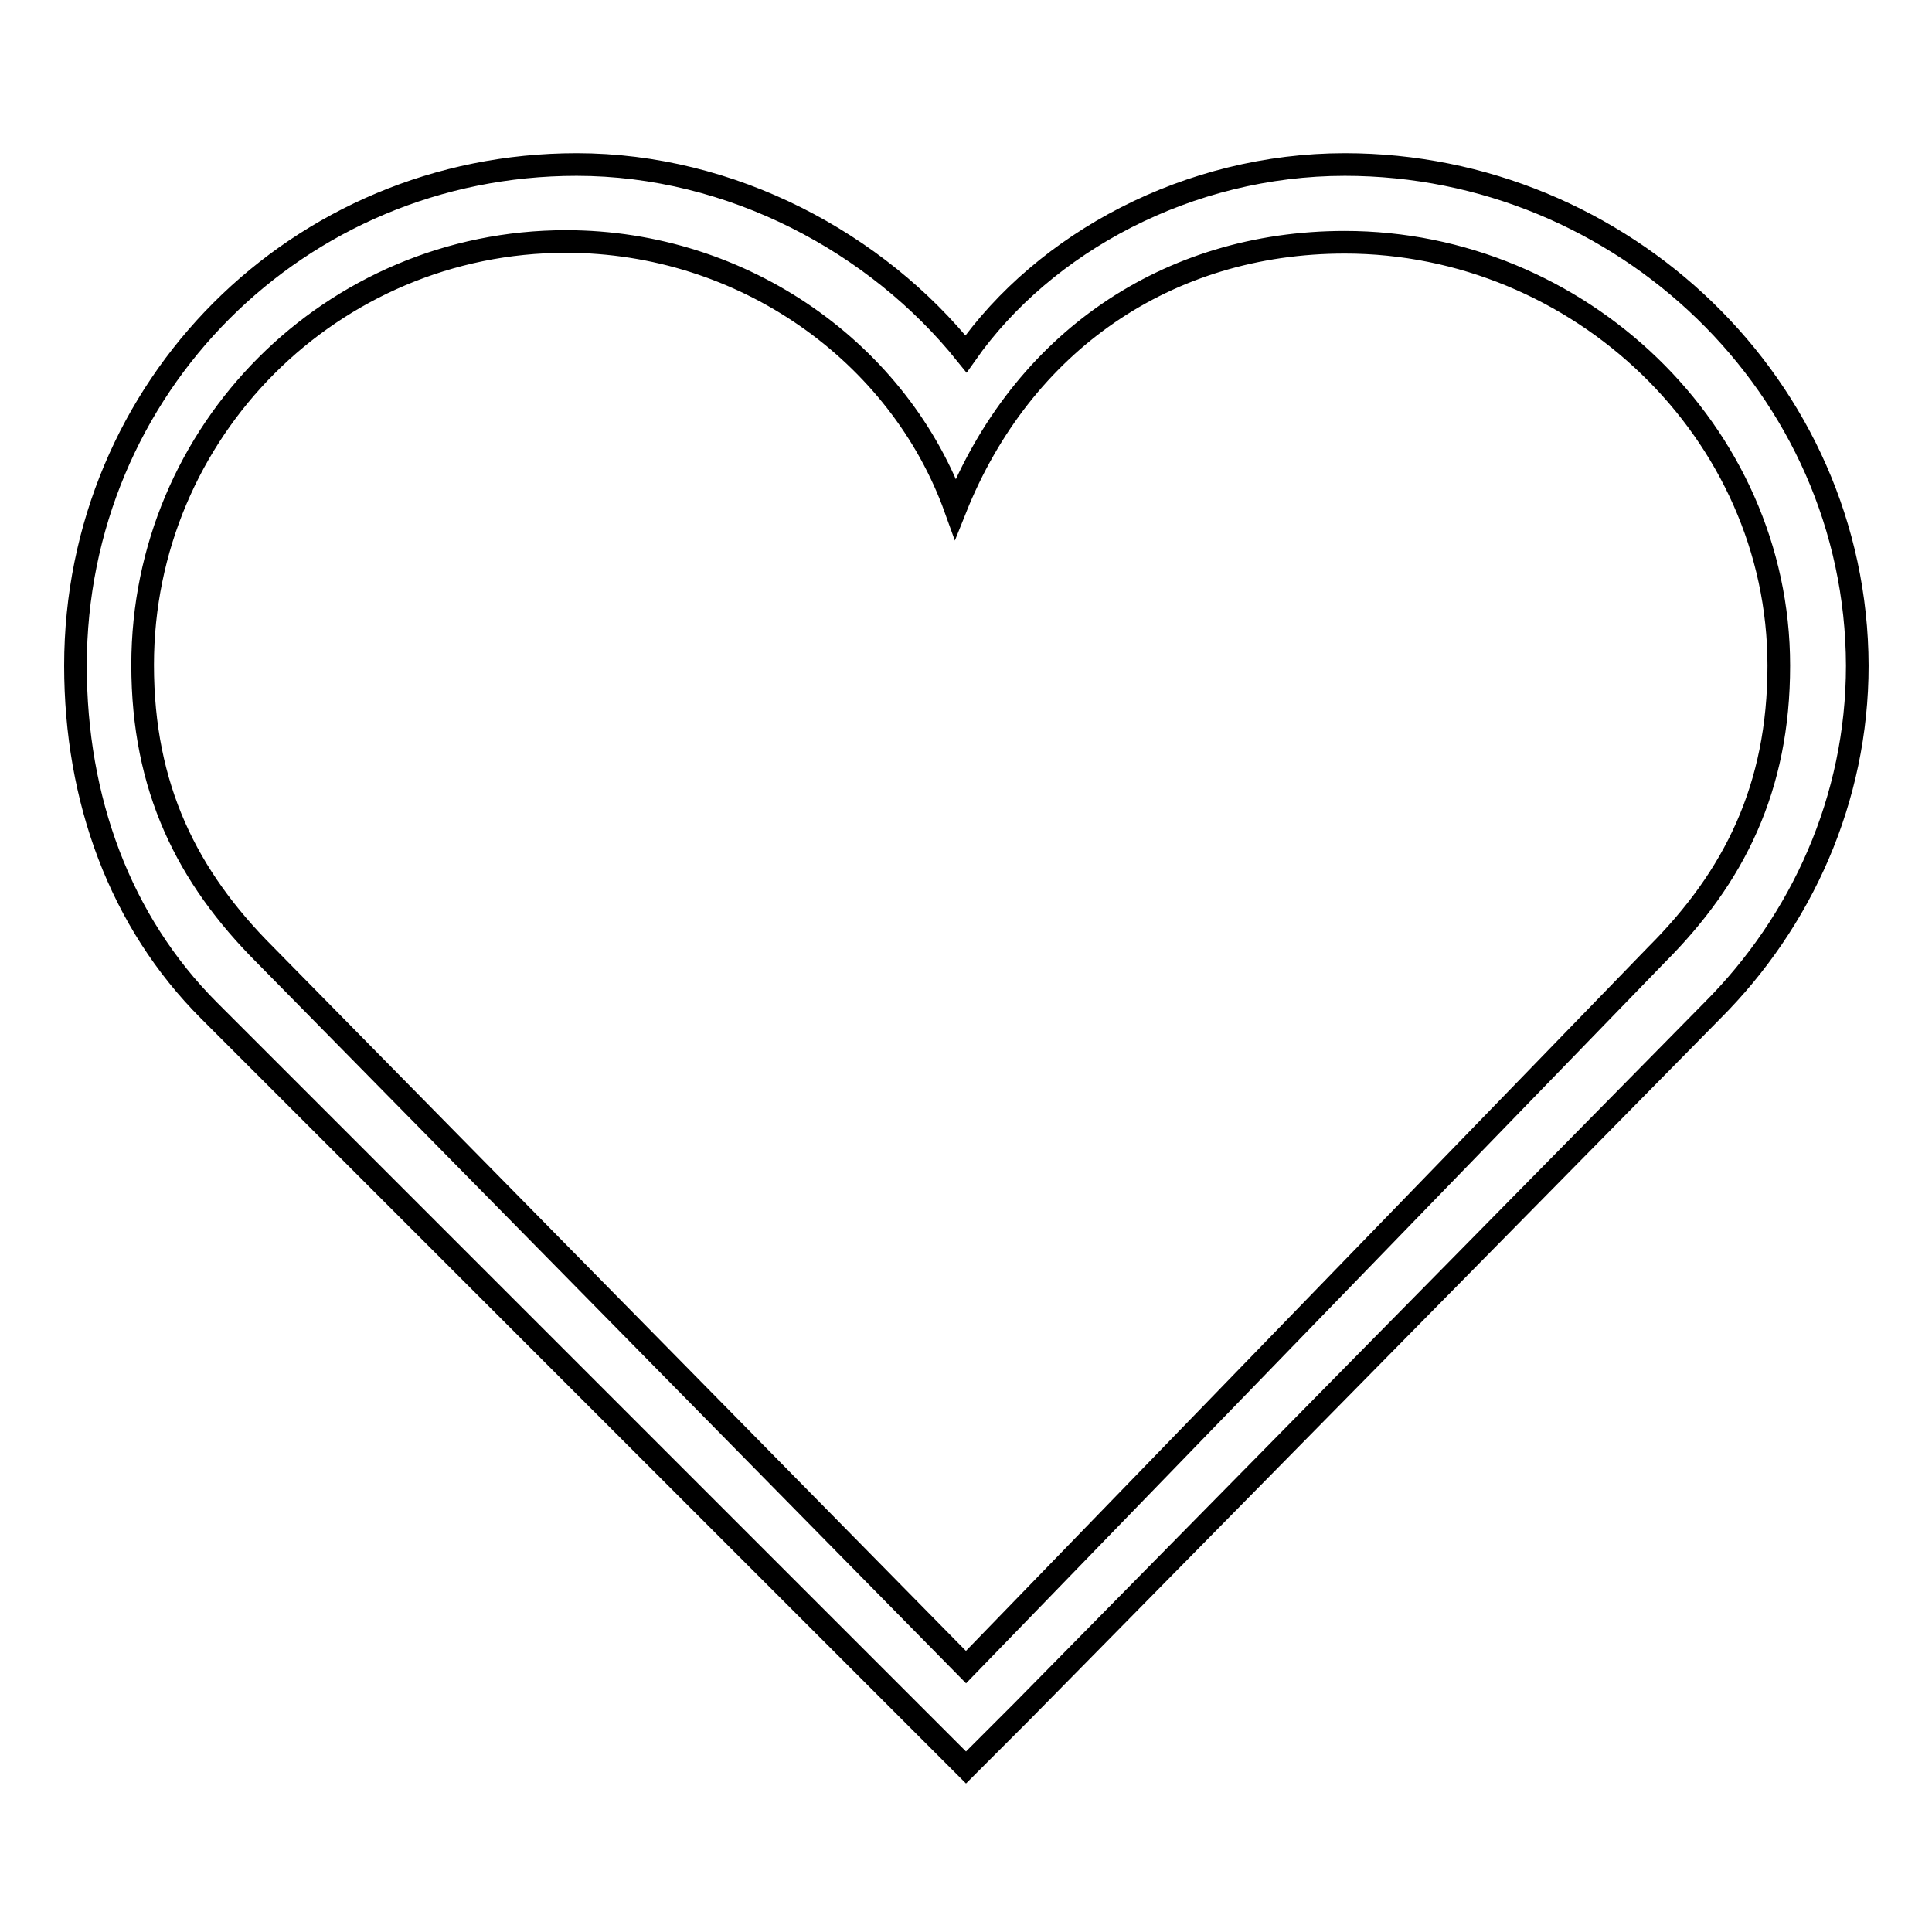
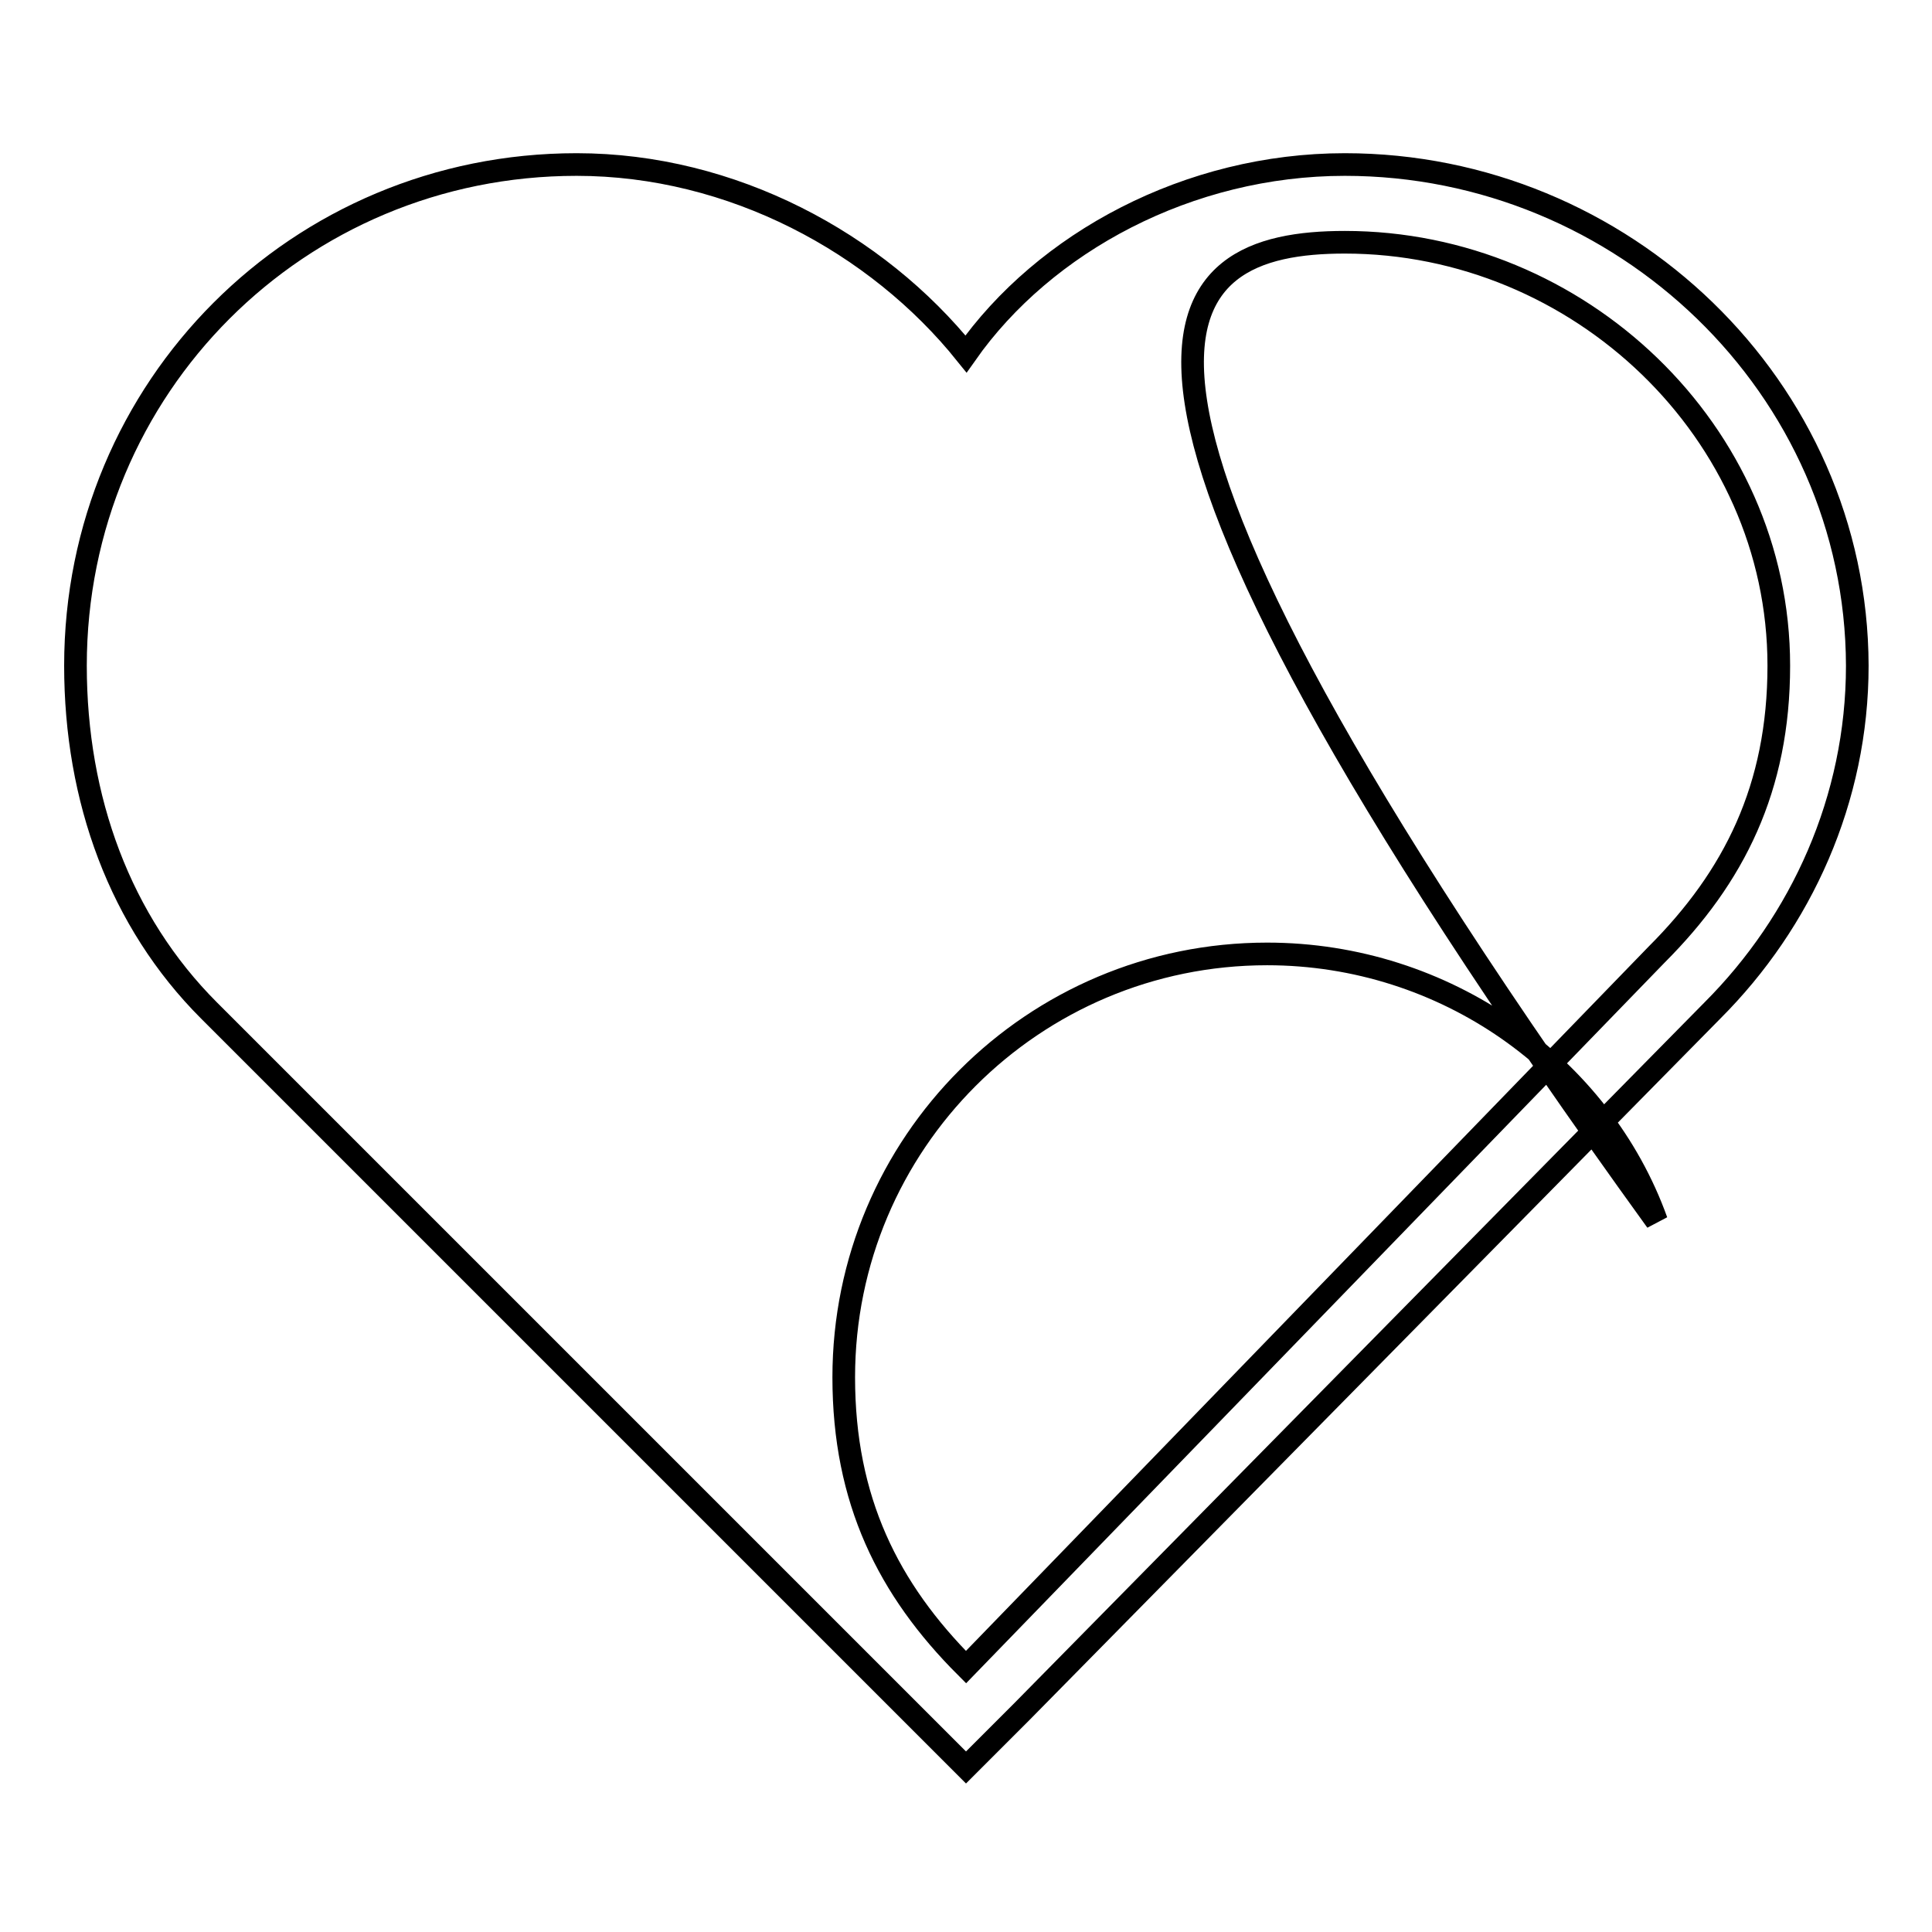
<svg xmlns="http://www.w3.org/2000/svg" version="1.1" x="0px" y="0px" viewBox="0 0 256 256" enable-background="new 0 0 256 256" xml:space="preserve">
  <g>
    <g>
-       <path stroke-width="3" fill-opacity="0" stroke="#000000" d="M178.2,32.1c31,0,57.5,25.1,57.5,56.1c0,16.2-5.9,28-16.2,38.3L128,220.9l-92.9-94.4c-10.3-10.3-16.2-22.1-16.2-38.4c0-31,25.1-56.1,56.1-56.1c23.6,0,44.2,14.8,51.6,35.4C135.4,45.4,154.6,32.1,178.2,32.1 M178.2,21.8c-20.7,0-39.8,10.3-50.2,25.1c-11.8-14.7-31-25.1-51.6-25.1C39.5,21.8,10,51.3,10,88.2c0,17.7,5.9,33.9,17.7,45.7l92.9,92.9l7.4,7.4l7.4-7.4l91.5-92.9c11.8-11.8,19.2-28,19.2-45.7C246,51.3,215,21.8,178.2,21.8L178.2,21.8L178.2,21.8z" />
+       <path stroke-width="3" fill-opacity="0" stroke="#000000" d="M178.2,32.1c31,0,57.5,25.1,57.5,56.1c0,16.2-5.9,28-16.2,38.3L128,220.9c-10.3-10.3-16.2-22.1-16.2-38.4c0-31,25.1-56.1,56.1-56.1c23.6,0,44.2,14.8,51.6,35.4C135.4,45.4,154.6,32.1,178.2,32.1 M178.2,21.8c-20.7,0-39.8,10.3-50.2,25.1c-11.8-14.7-31-25.1-51.6-25.1C39.5,21.8,10,51.3,10,88.2c0,17.7,5.9,33.9,17.7,45.7l92.9,92.9l7.4,7.4l7.4-7.4l91.5-92.9c11.8-11.8,19.2-28,19.2-45.7C246,51.3,215,21.8,178.2,21.8L178.2,21.8L178.2,21.8z" />
    </g>
  </g>
</svg>